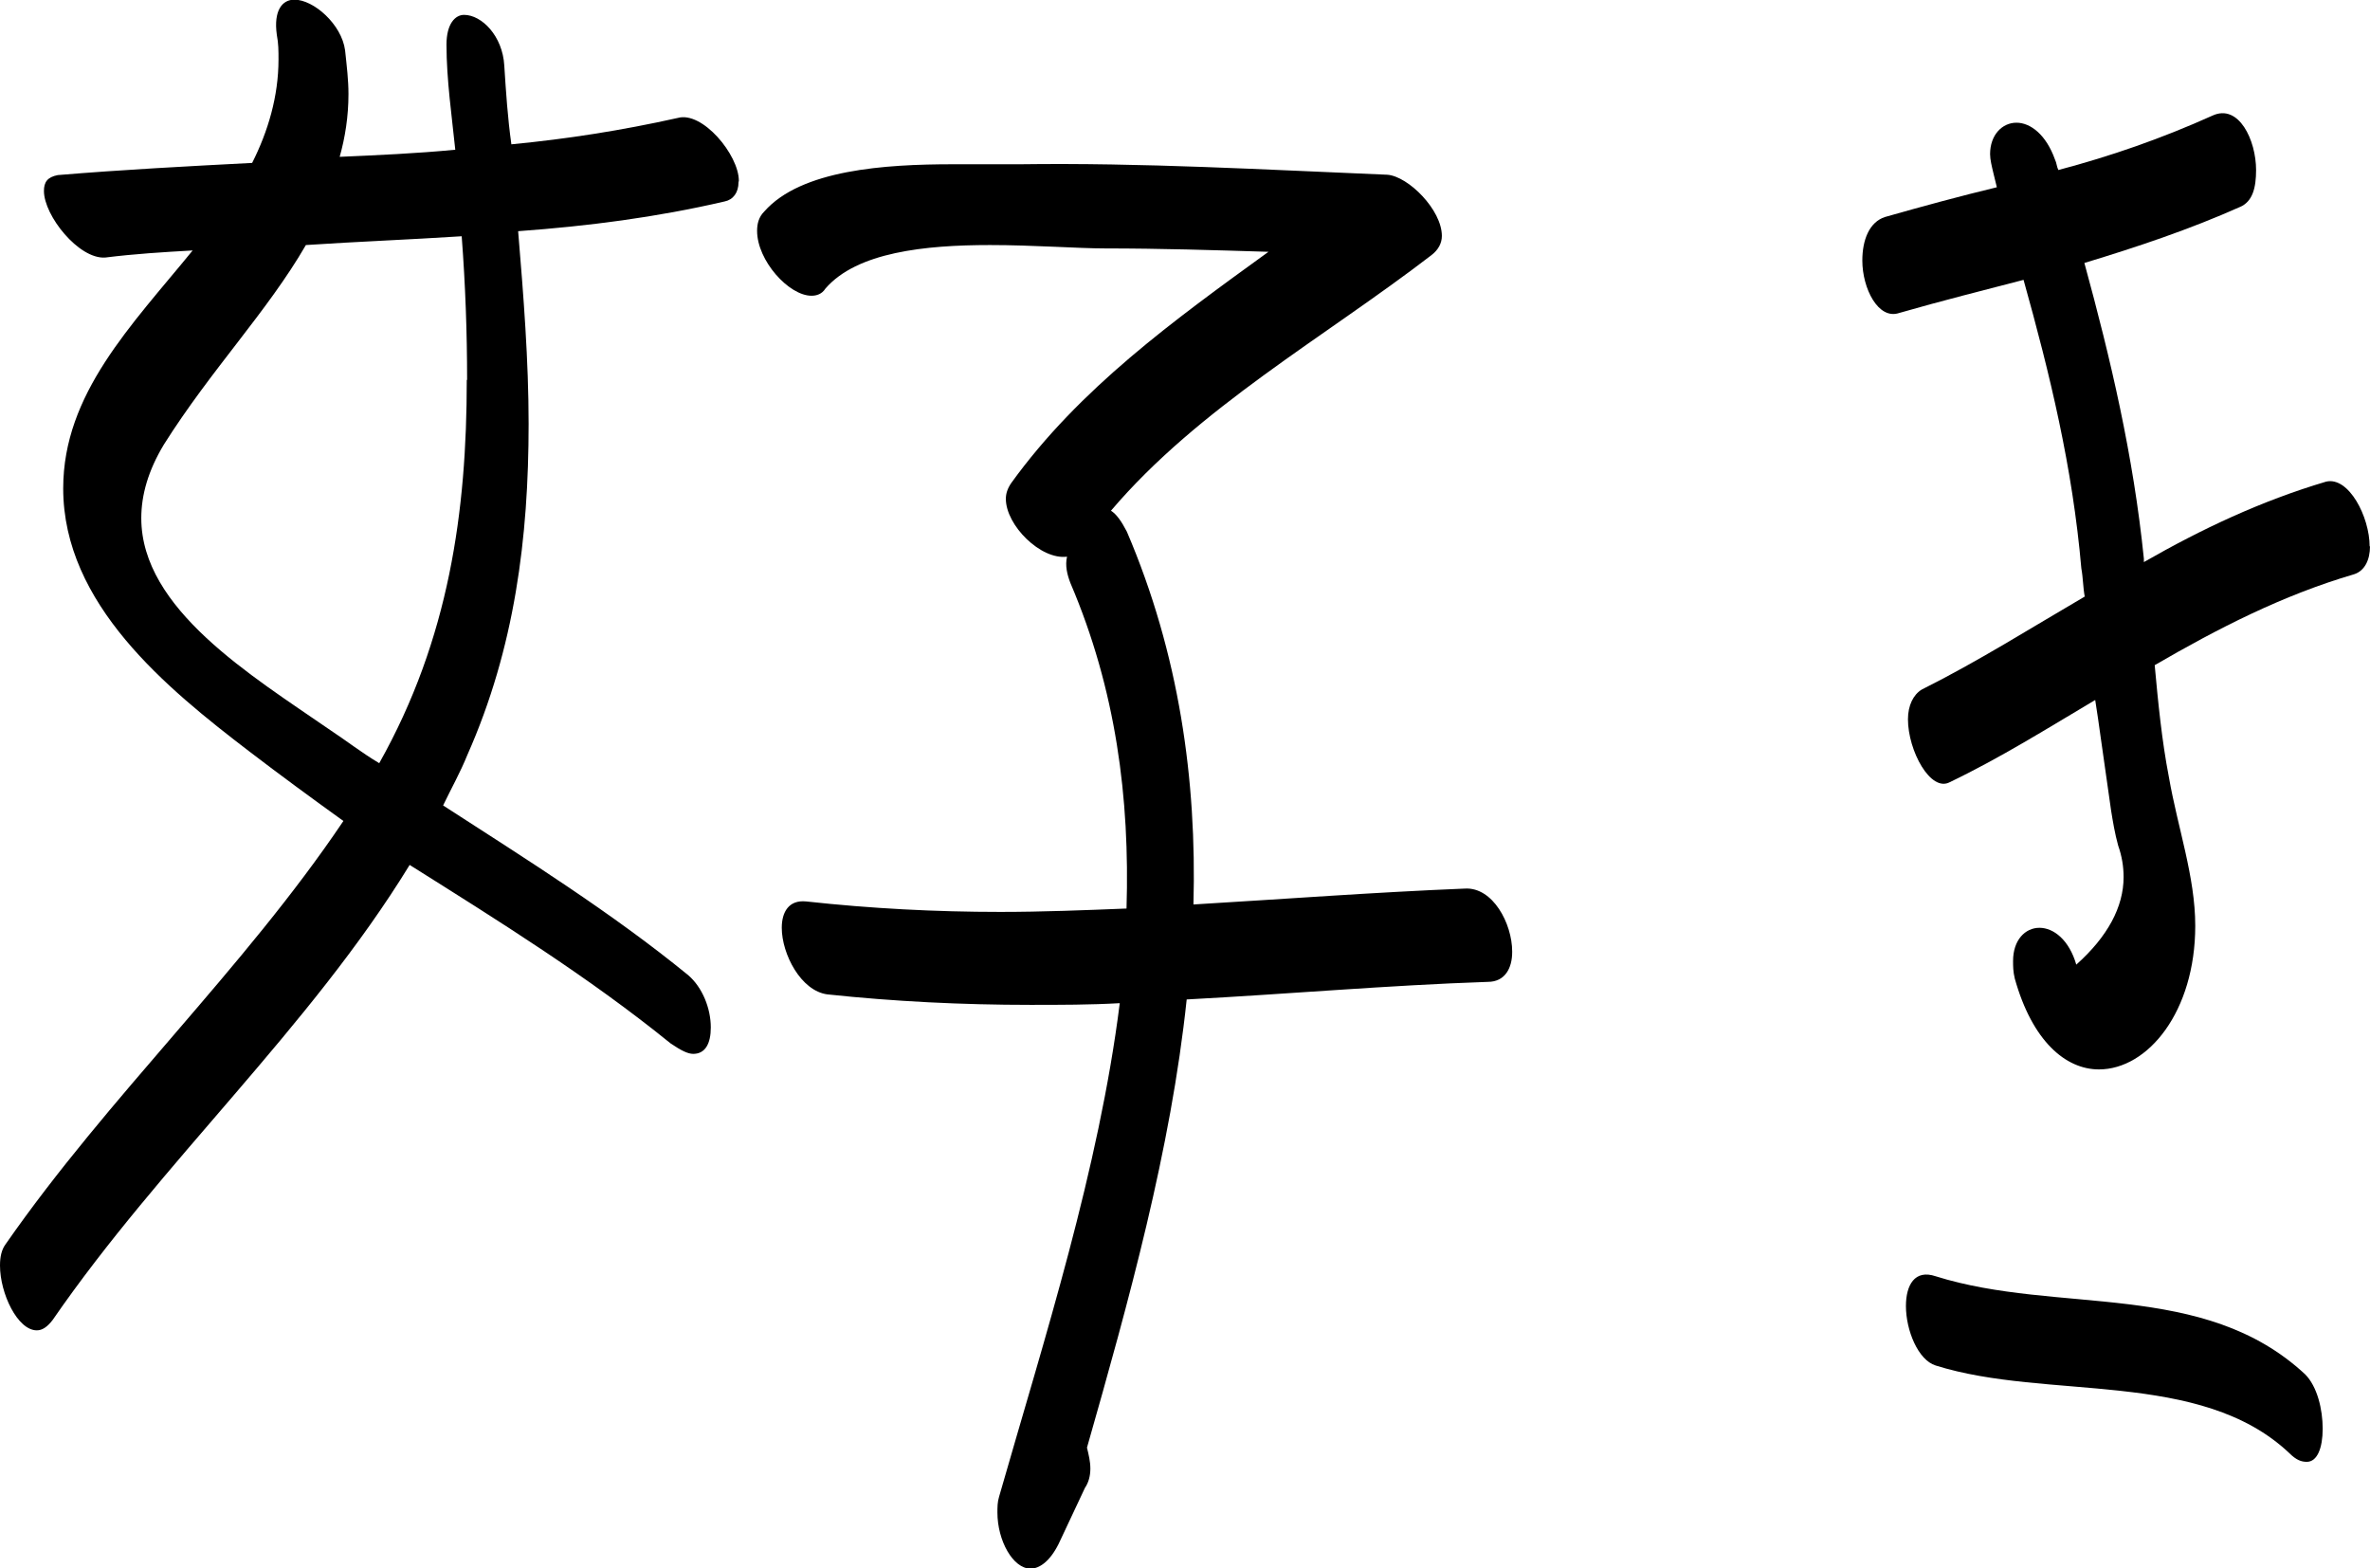
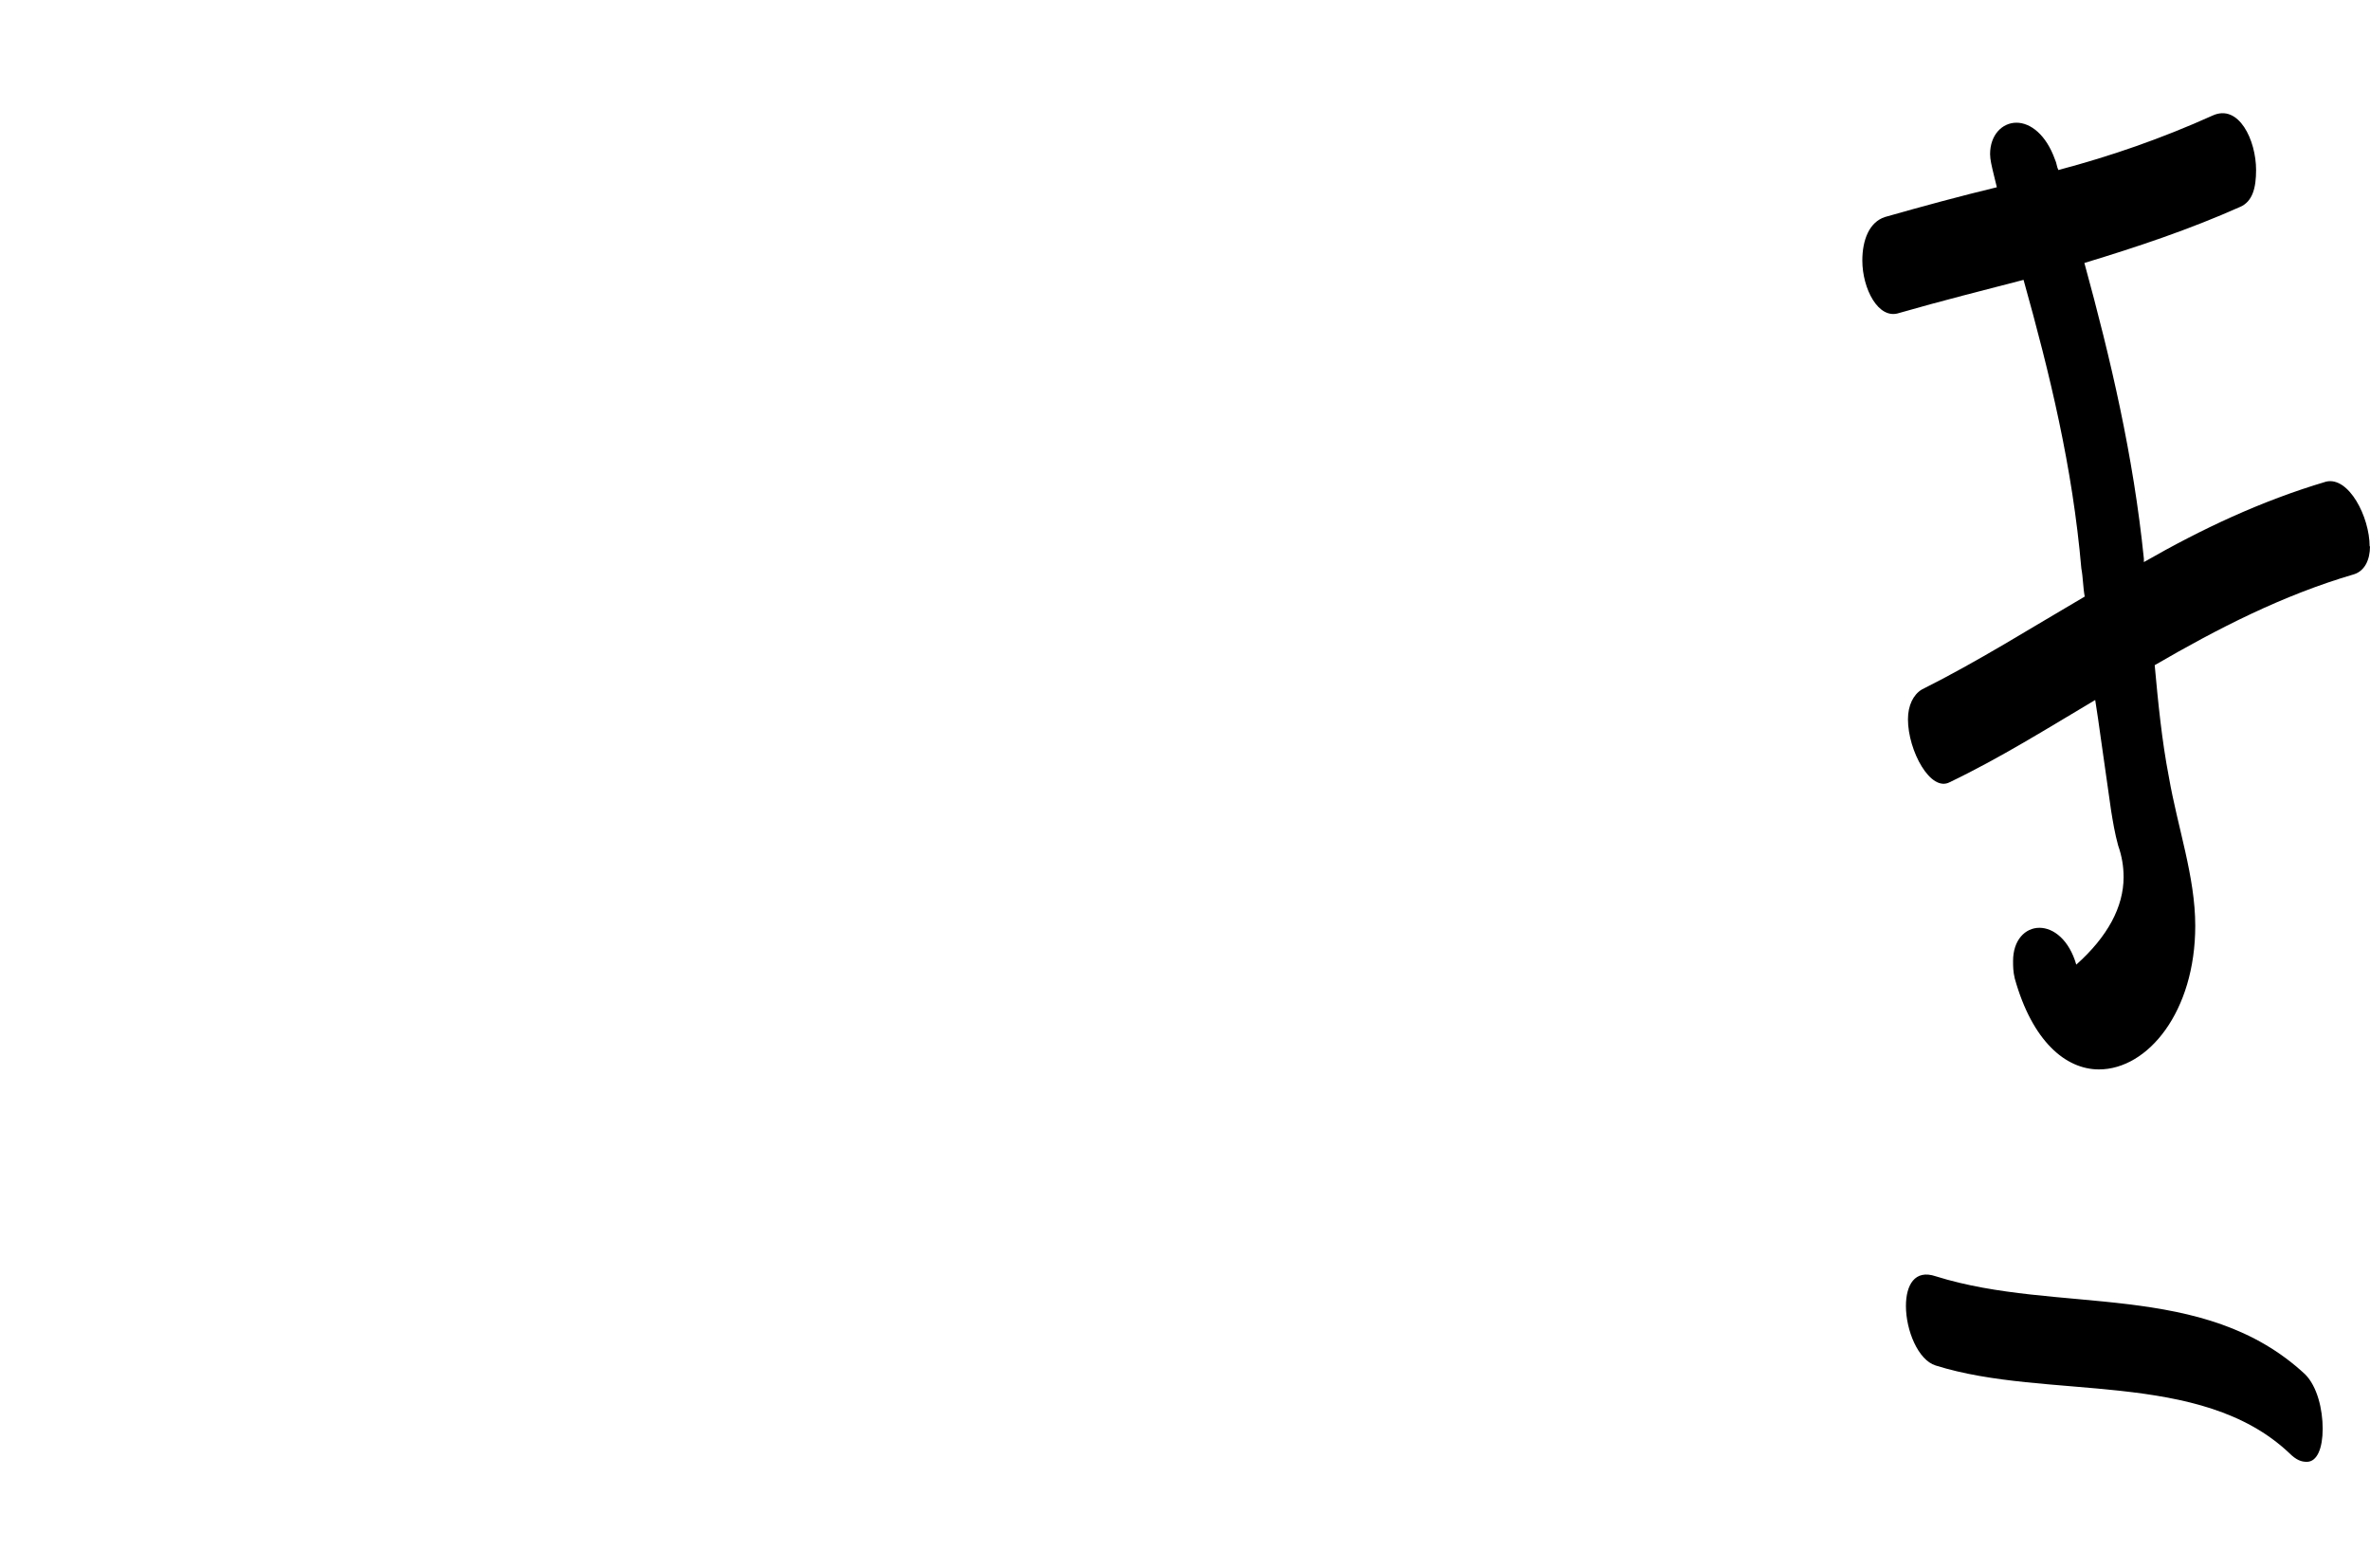
<svg xmlns="http://www.w3.org/2000/svg" id="_レイヤー_2" viewBox="0 0 70.12 46.4">
  <g id="_レイヤー_4">
    <g>
-       <path d="M21.85,5.39c0,.31-.16,.52-.41,.57-2.02,.47-4.04,.73-6.11,.88,.16,1.92,.31,3.83,.31,5.7,0,3.37-.41,6.63-1.81,9.79-.21,.52-.47,.98-.72,1.5,2.49,1.61,4.97,3.16,7.25,5.02,.42,.36,.67,.98,.67,1.55,0,.47-.16,.78-.52,.78-.16,0-.36-.1-.67-.31-2.43-1.97-5.08-3.62-7.72-5.28-2.95,4.82-7.35,8.8-10.56,13.46-.16,.21-.31,.31-.47,.31-.57,0-1.09-1.09-1.09-1.92,0-.26,.05-.47,.16-.62,3.06-4.4,7.04-8.13,10-12.53-.93-.67-1.86-1.35-2.8-2.07-2.43-1.86-5.49-4.35-5.49-7.77,0-2.8,2.02-4.82,3.83-7.04-.88,.05-1.71,.1-2.59,.21-.78,.05-1.81-1.24-1.81-1.97,0-.26,.1-.41,.41-.47,1.92-.16,3.83-.26,5.75-.36,.47-.93,.78-1.97,.78-3.06,0-.26,0-.47-.05-.73-.1-.72,.16-1.04,.52-1.04,.57,0,1.4,.73,1.5,1.5,.05,.47,.1,.88,.1,1.29,0,.67-.1,1.29-.26,1.86,1.14-.05,2.28-.1,3.42-.21-.1-.98-.26-2.07-.26-3.11,0-.62,.26-.88,.52-.88,.52,0,1.14,.62,1.19,1.5,.05,.78,.1,1.55,.21,2.33,1.66-.16,3.26-.41,4.92-.78,.73-.21,1.81,1.09,1.81,1.86Zm-8.03,5.85c0-1.4-.05-2.8-.16-4.25-1.55,.1-3.11,.16-4.61,.26-1.14,1.97-2.8,3.68-4.2,5.9-.47,.78-.67,1.5-.67,2.18,0,2.69,3.26,4.66,5.59,6.27,.47,.31,.93,.67,1.45,.98,2.07-3.68,2.59-7.46,2.59-11.34Zm30.92,16.93c0,.47-.21,.88-.72,.88-2.95,.1-5.9,.36-8.91,.52-.47,4.45-1.71,8.91-2.95,13.26,.05,.21,.1,.41,.1,.62s-.05,.41-.16,.57l-.78,1.66c-.26,.52-.57,.73-.83,.73-.52,0-.98-.83-.98-1.66,0-.16,0-.31,.05-.47,1.35-4.71,2.95-9.68,3.57-14.6-.88,.05-1.76,.05-2.64,.05-2.02,0-4.04-.1-6.01-.31-.78-.1-1.35-1.19-1.35-1.97,0-.47,.21-.83,.72-.78,1.92,.21,3.83,.31,5.75,.31,1.24,0,2.49-.05,3.73-.1,.1-3.26-.31-6.47-1.66-9.63-.1-.26-.16-.52-.1-.78-.78,.1-1.81-.93-1.81-1.71,0-.16,.05-.31,.16-.47,2.02-2.8,4.82-4.82,7.61-6.84-1.61-.05-3.21-.1-4.82-.1-.83,0-2.12-.1-3.42-.1-1.92,0-3.94,.21-4.87,1.29-.1,.16-.26,.21-.41,.21-.67,0-1.61-1.04-1.61-1.92,0-.21,.05-.41,.21-.57,1.09-1.24,3.57-1.4,5.59-1.4h1.97c3.62-.05,7.25,.16,10.88,.31,.62,.05,1.61,1.04,1.61,1.81,0,.21-.1,.41-.31,.57-3.16,2.43-6.89,4.51-9.48,7.56,.16,.1,.31,.31,.47,.62,1.55,3.62,2.07,7.35,1.97,11.03,2.69-.16,5.33-.36,8.03-.47,.83-.05,1.4,1.04,1.4,1.86Z" />
      <path d="M70.12,16.16c0,.41-.16,.73-.47,.83-2.12,.62-4.04,1.61-5.9,2.69,.1,1.09,.21,2.23,.42,3.31,.26,1.5,.78,2.95,.78,4.4,0,2.54-1.4,4.25-2.85,4.25-.98,0-1.97-.83-2.49-2.69-.05-.21-.05-.36-.05-.52,0-.62,.36-.98,.78-.98s.88,.36,1.09,1.09c.93-.83,1.4-1.71,1.4-2.59,0-.31-.05-.62-.16-.93-.1-.36-.16-.73-.21-1.04l-.31-2.18c-.05-.36-.1-.72-.16-1.09-1.4,.83-2.8,1.71-4.3,2.43-.57,.31-1.24-.93-1.24-1.86,0-.41,.16-.73,.41-.88,1.66-.83,3.21-1.81,4.82-2.75-.05-.26-.05-.57-.1-.83-.26-3-.93-5.75-1.71-8.54-1.19,.31-2.43,.62-3.68,.98-.62,.21-1.09-.73-1.09-1.55,0-.62,.21-1.14,.67-1.29,1.09-.31,2.23-.62,3.31-.88l-.1-.41c-.05-.21-.1-.41-.1-.57,0-.57,.36-.93,.78-.93s.88,.36,1.14,1.09c.05,.1,.05,.21,.1,.31,1.55-.41,3.05-.93,4.56-1.61,.78-.36,1.29,.73,1.29,1.61,0,.52-.1,.93-.47,1.09-1.5,.67-3.06,1.19-4.61,1.66,.78,2.85,1.45,5.7,1.76,8.75v.1c1.71-.98,3.47-1.81,5.39-2.38,.67-.16,1.29,1.04,1.29,1.92Zm-1.92,24.5c.36,.36,.52,1.04,.52,1.61s-.16,.98-.47,.98c-.16,0-.31-.05-.52-.26-2.64-2.49-7.15-1.55-10.46-2.59-.52-.16-.88-1.04-.88-1.76,0-.62,.26-1.09,.88-.88,3.63,1.14,7.92,.1,10.93,2.9Z" />
    </g>
  </g>
</svg>